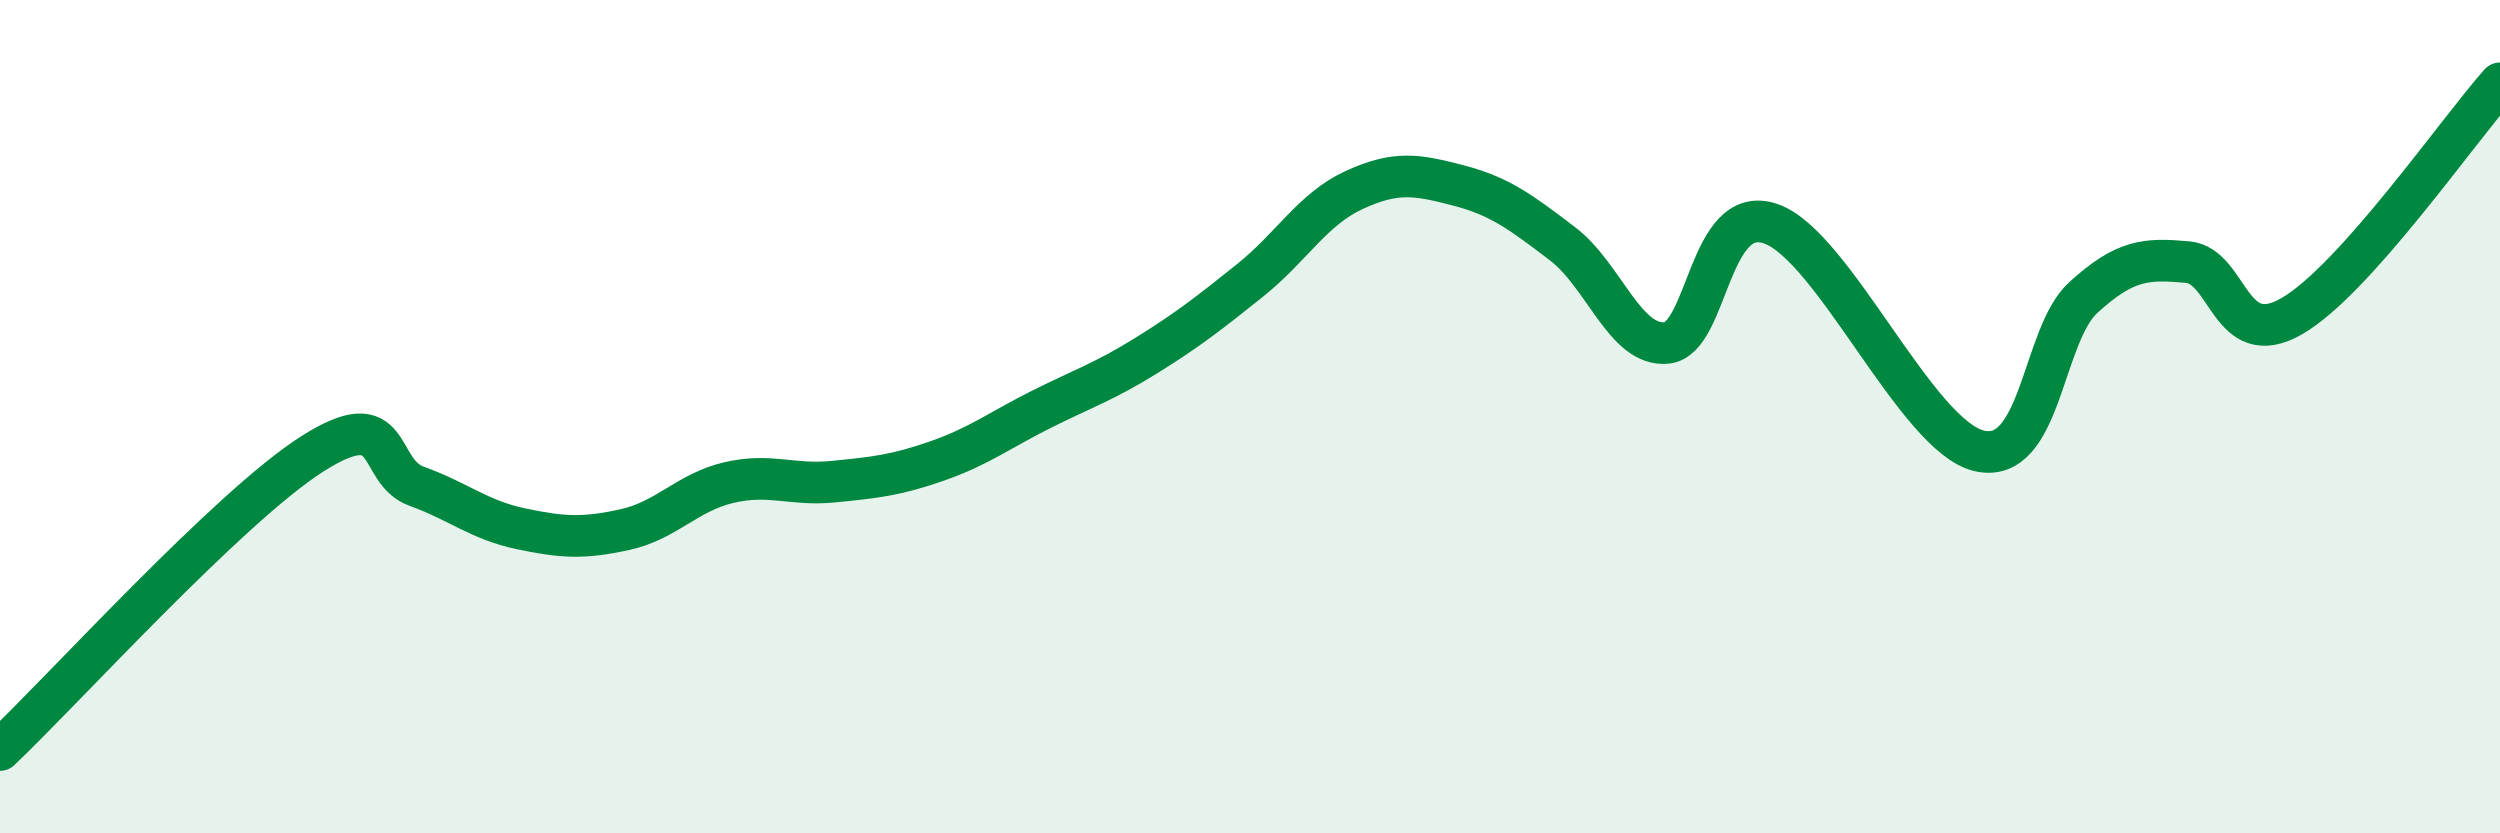
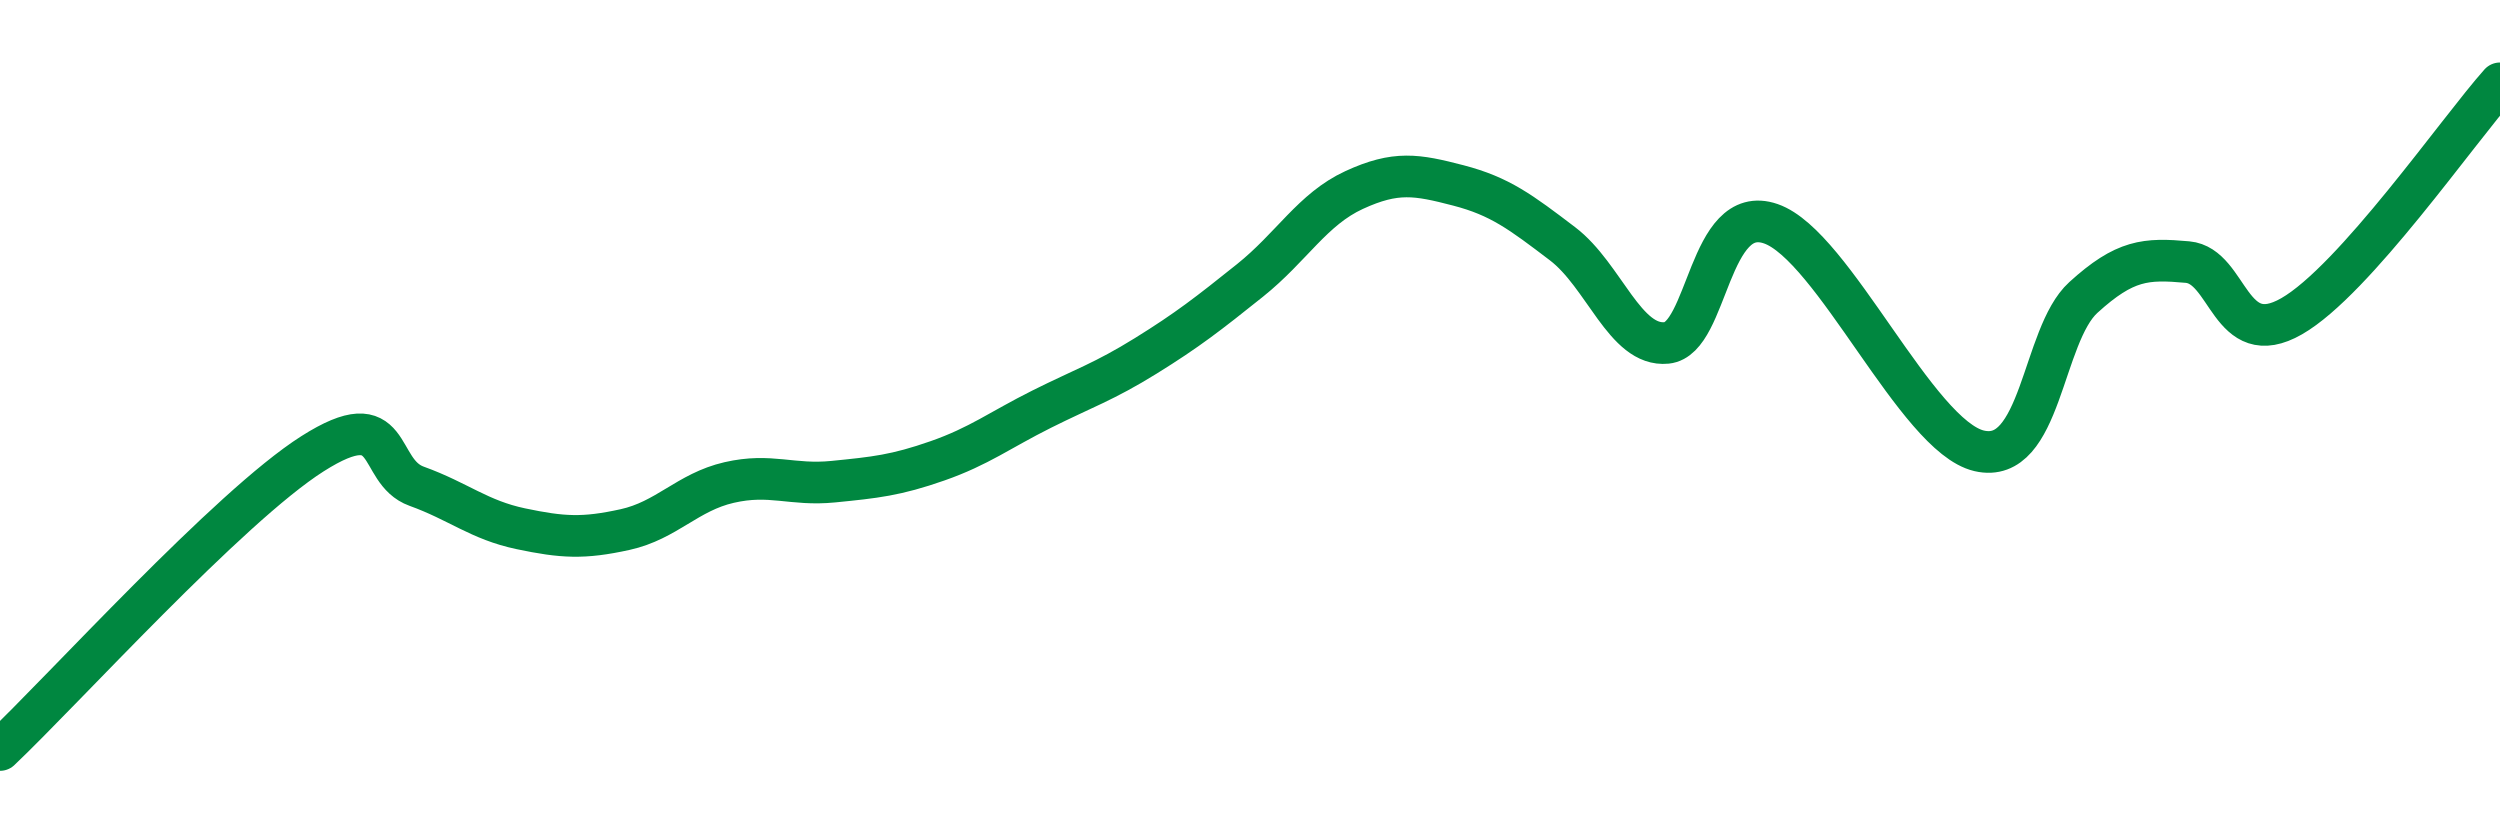
<svg xmlns="http://www.w3.org/2000/svg" width="60" height="20" viewBox="0 0 60 20">
-   <path d="M 0,18 C 1.5,16.58 5.5,12.16 7.5,10.89 C 9.5,9.62 9,11.31 10,11.67 C 11,12.03 11.5,12.48 12.5,12.69 C 13.5,12.9 14,12.93 15,12.71 C 16,12.49 16.5,11.81 17.5,11.58 C 18.5,11.35 19,11.66 20,11.56 C 21,11.46 21.5,11.41 22.5,11.06 C 23.5,10.71 24,10.32 25,9.82 C 26,9.32 26.5,9.16 27.5,8.54 C 28.5,7.92 29,7.53 30,6.73 C 31,5.93 31.5,5.02 32.5,4.56 C 33.5,4.1 34,4.19 35,4.45 C 36,4.71 36.5,5.09 37.5,5.85 C 38.5,6.61 39,8.33 40,8.23 C 41,8.13 41,4.85 42.5,5.37 C 44,5.89 46,10.47 47.5,10.82 C 49,11.17 49,8.05 50,7.14 C 51,6.23 51.5,6.2 52.5,6.29 C 53.5,6.38 53.5,8.45 55,7.59 C 56.5,6.73 59,3.12 60,2L60 20L0 20Z" fill="#008740" opacity="0.1" stroke-linecap="round" stroke-linejoin="round" />
  <path d="M 0,18 C 1.5,16.58 5.5,12.16 7.5,10.89 C 9.5,9.62 9,11.31 10,11.67 C 11,12.03 11.5,12.48 12.5,12.69 C 13.5,12.9 14,12.93 15,12.71 C 16,12.49 16.5,11.81 17.5,11.58 C 18.5,11.35 19,11.66 20,11.56 C 21,11.46 21.5,11.41 22.5,11.06 C 23.5,10.71 24,10.32 25,9.82 C 26,9.32 26.5,9.16 27.5,8.54 C 28.5,7.92 29,7.53 30,6.73 C 31,5.93 31.5,5.02 32.5,4.56 C 33.5,4.1 34,4.19 35,4.45 C 36,4.71 36.5,5.09 37.5,5.85 C 38.5,6.61 39,8.33 40,8.23 C 41,8.13 41,4.85 42.5,5.37 C 44,5.89 46,10.47 47.5,10.82 C 49,11.17 49,8.05 50,7.14 C 51,6.23 51.5,6.2 52.5,6.29 C 53.5,6.38 53.5,8.45 55,7.59 C 56.5,6.73 59,3.12 60,2" stroke="#008740" stroke-width="1" fill="none" stroke-linecap="round" stroke-linejoin="round" />
</svg>